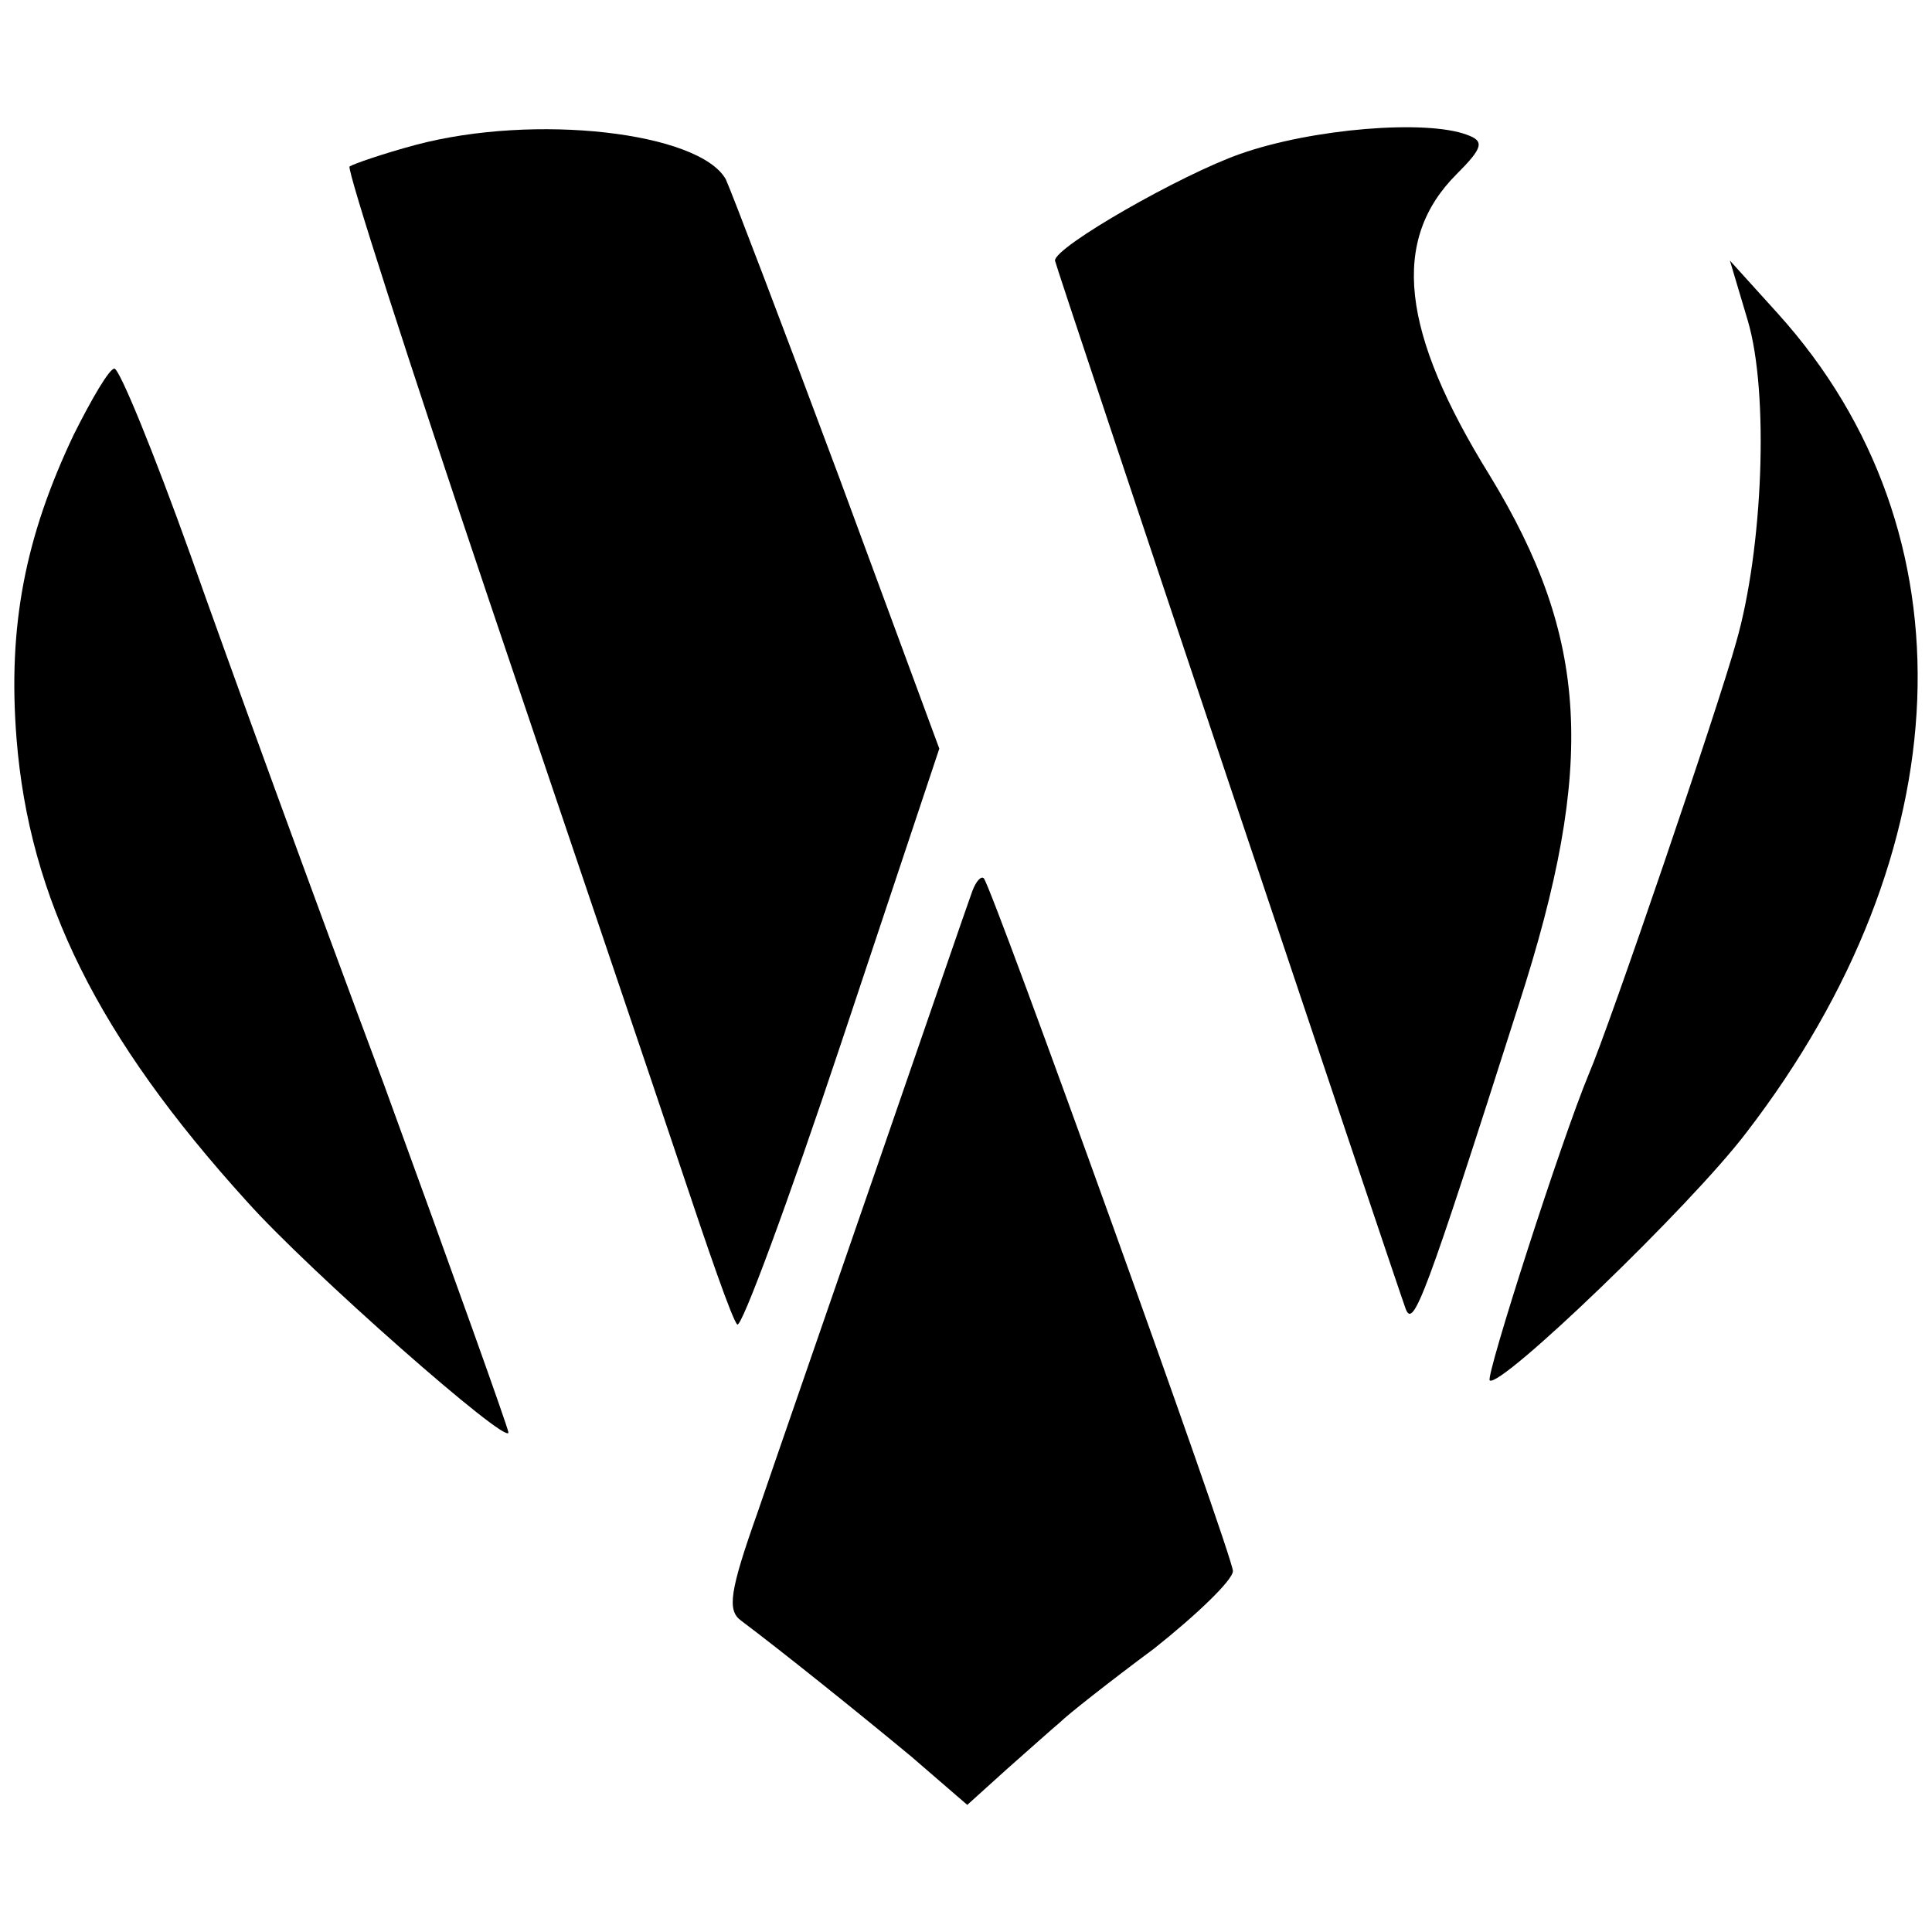
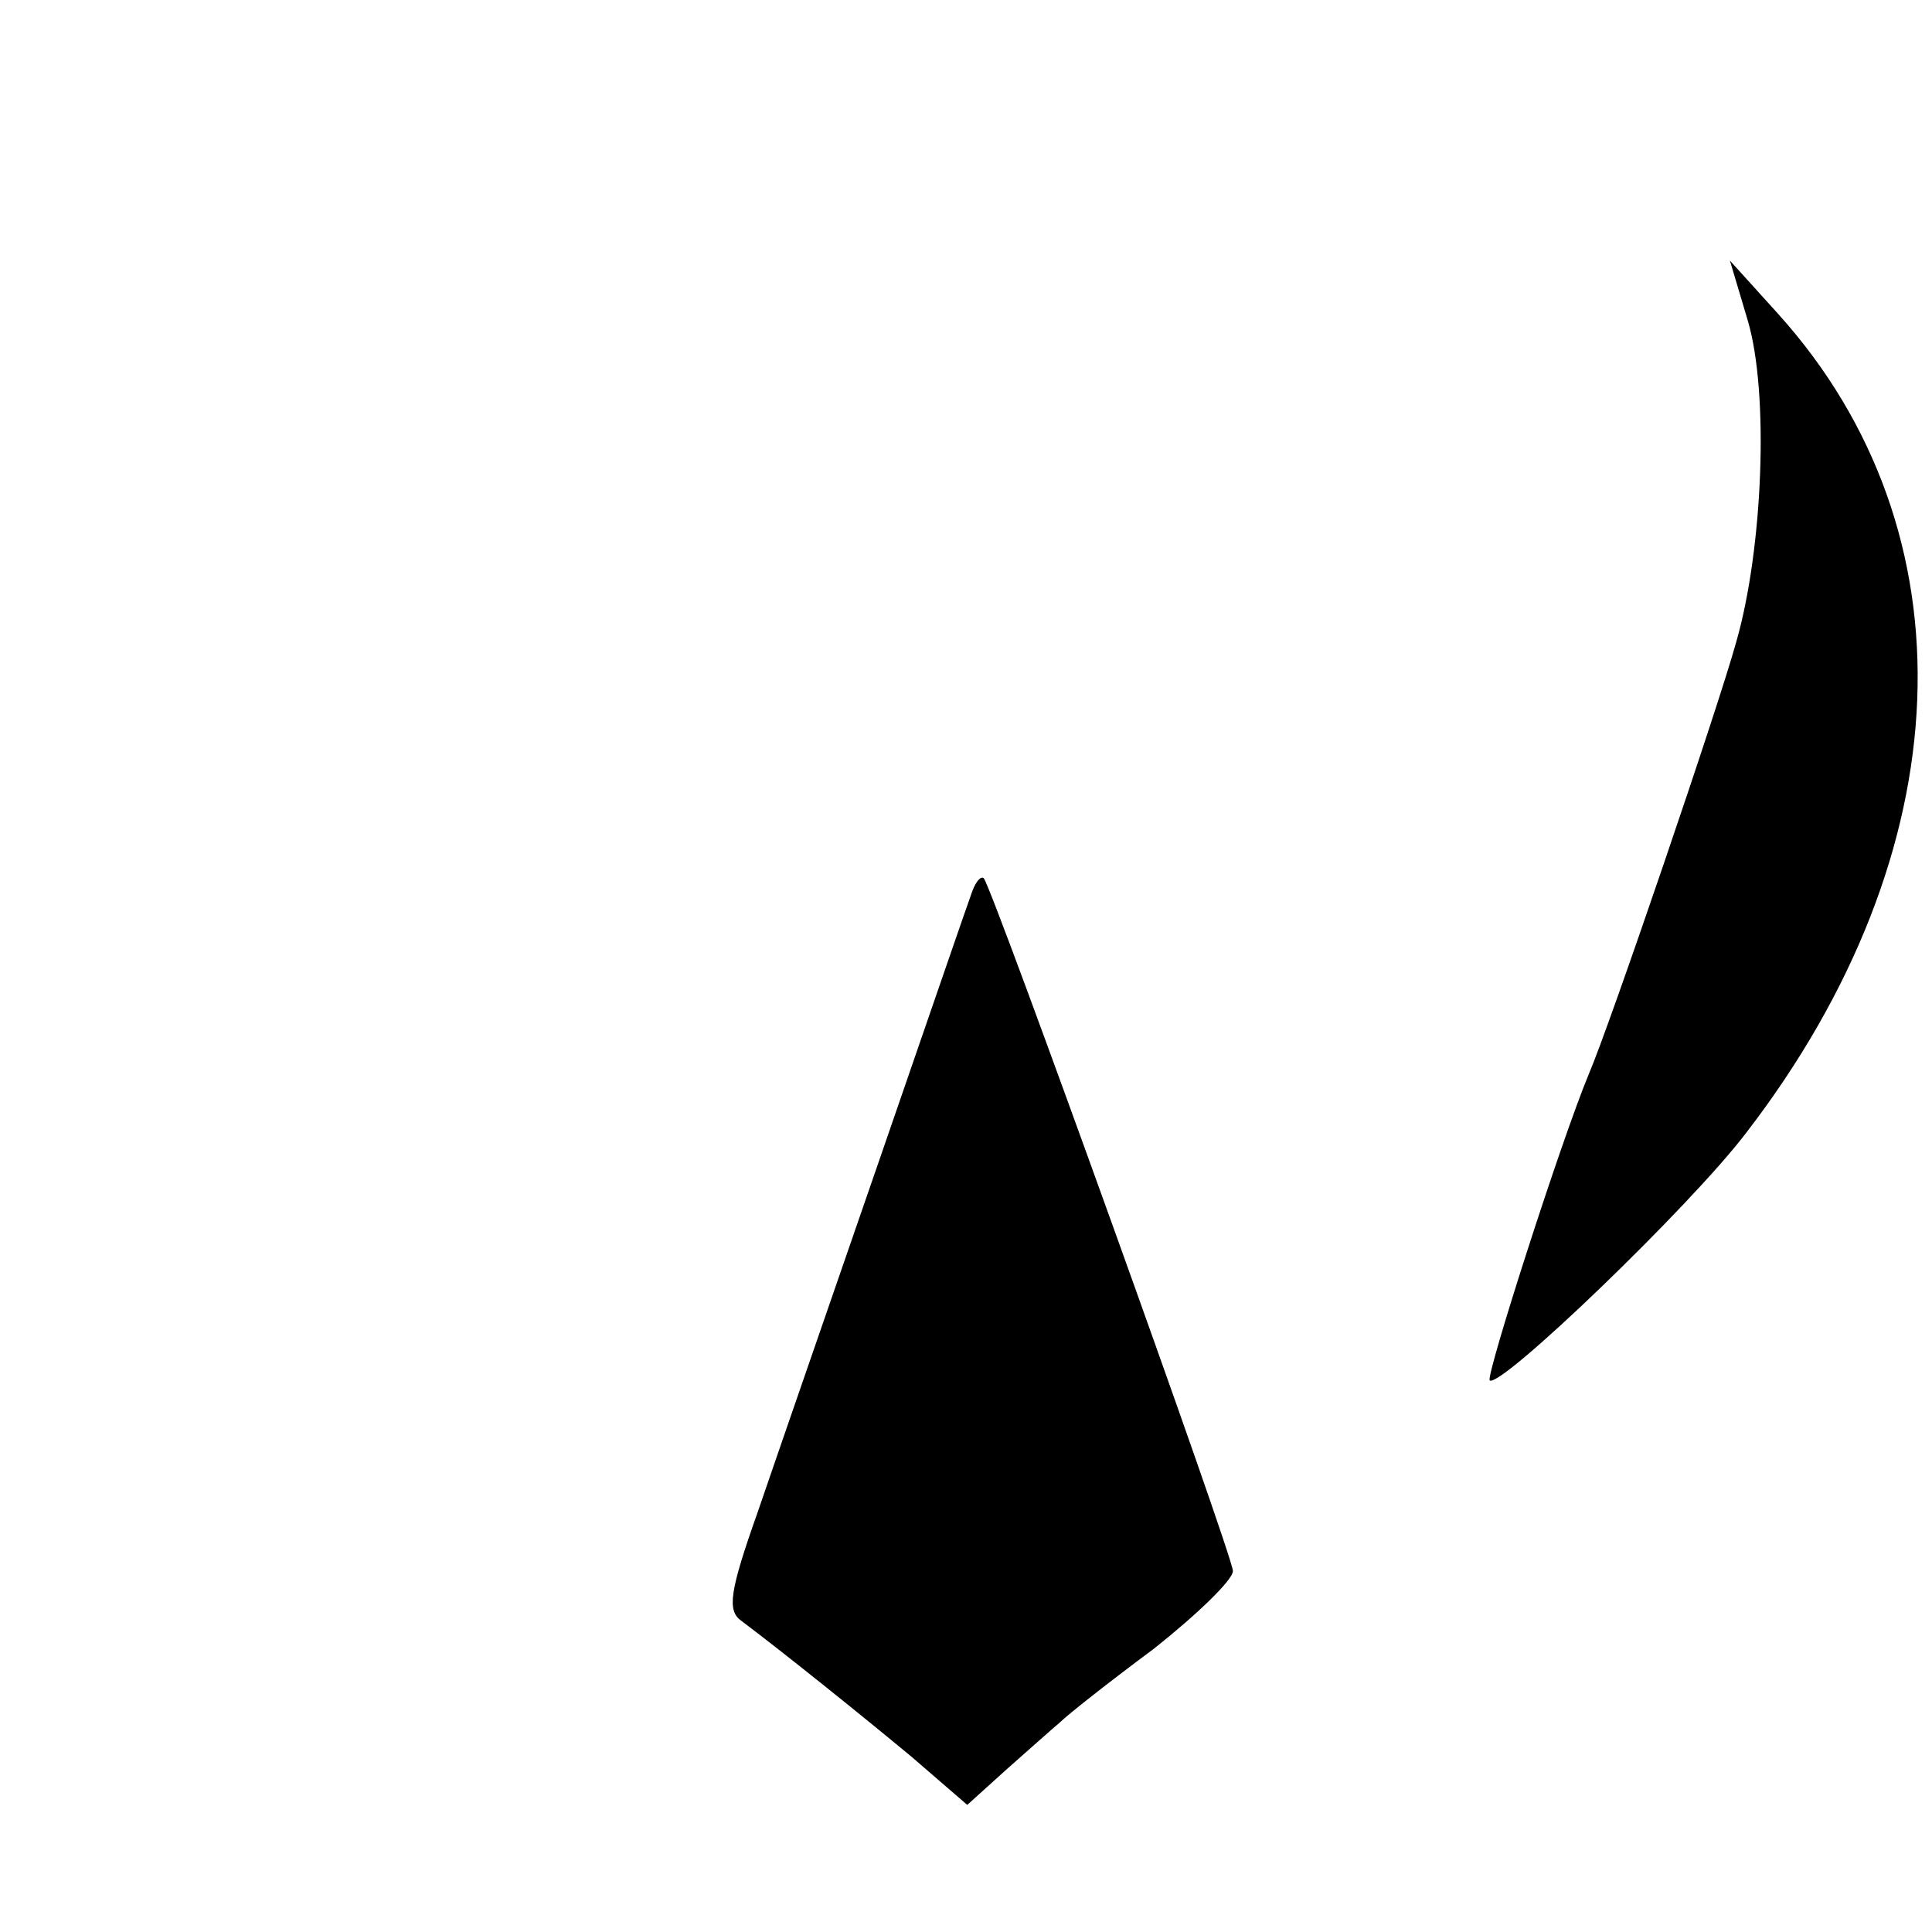
<svg xmlns="http://www.w3.org/2000/svg" version="1.0" width="152pt" height="152pt" viewBox="0 0 152 152" preserveAspectRatio="xMidYMid meet">
  <g transform="translate(0,152) scale(0.1,-0.1)" fill="#000000" stroke="none">
-     <path d="M327 1406 c-26 -7 -49 -15 -52 -17 -2 -3 47 -155 109 -339 62 -184 131 -387 152 -450 21 -63 40 -118 44 -122 3 -4 40 96 82 222 l77 231 -79 214 c-44 118 -84 223 -89 234 -21 37 -150 52 -244 27z" />
-     <path d="M976 1399 c-46 -16 -146 -73 -146 -84 0 -3 270 -809 276 -825 6 -15 15 8 89 240 61 189 55 288 -23 416 -70 113 -78 185 -26 237 21 21 22 26 8 31 -32 12 -121 5 -178 -15z" />
    <path d="M1375 1268 c17 -57 12 -180 -9 -253 -14 -51 -100 -303 -116 -340 -22 -53 -81 -237 -78 -241 8 -7 158 137 202 195 170 221 180 472 25 644 l-38 42 14 -47z" />
-     <path d="M58 1178 c-38 -80 -52 -150 -45 -239 10 -126 64 -235 181 -364 49 -55 206 -193 206 -182 0 3 -44 126 -98 274 -55 147 -123 334 -152 416 -29 81 -56 147 -60 147 -4 0 -18 -24 -32 -52z" />
    <path d="M765 819 c-3 -8 -36 -104 -74 -214 -38 -110 -81 -234 -95 -275 -22 -62 -24 -77 -13 -85 32 -24 93 -73 134 -107 l44 -38 31 28 c17 15 36 32 42 37 6 6 39 32 74 58 34 27 62 54 62 61 0 12 -189 537 -196 545 -2 2 -6 -2 -9 -10z" />
  </g>
</svg>